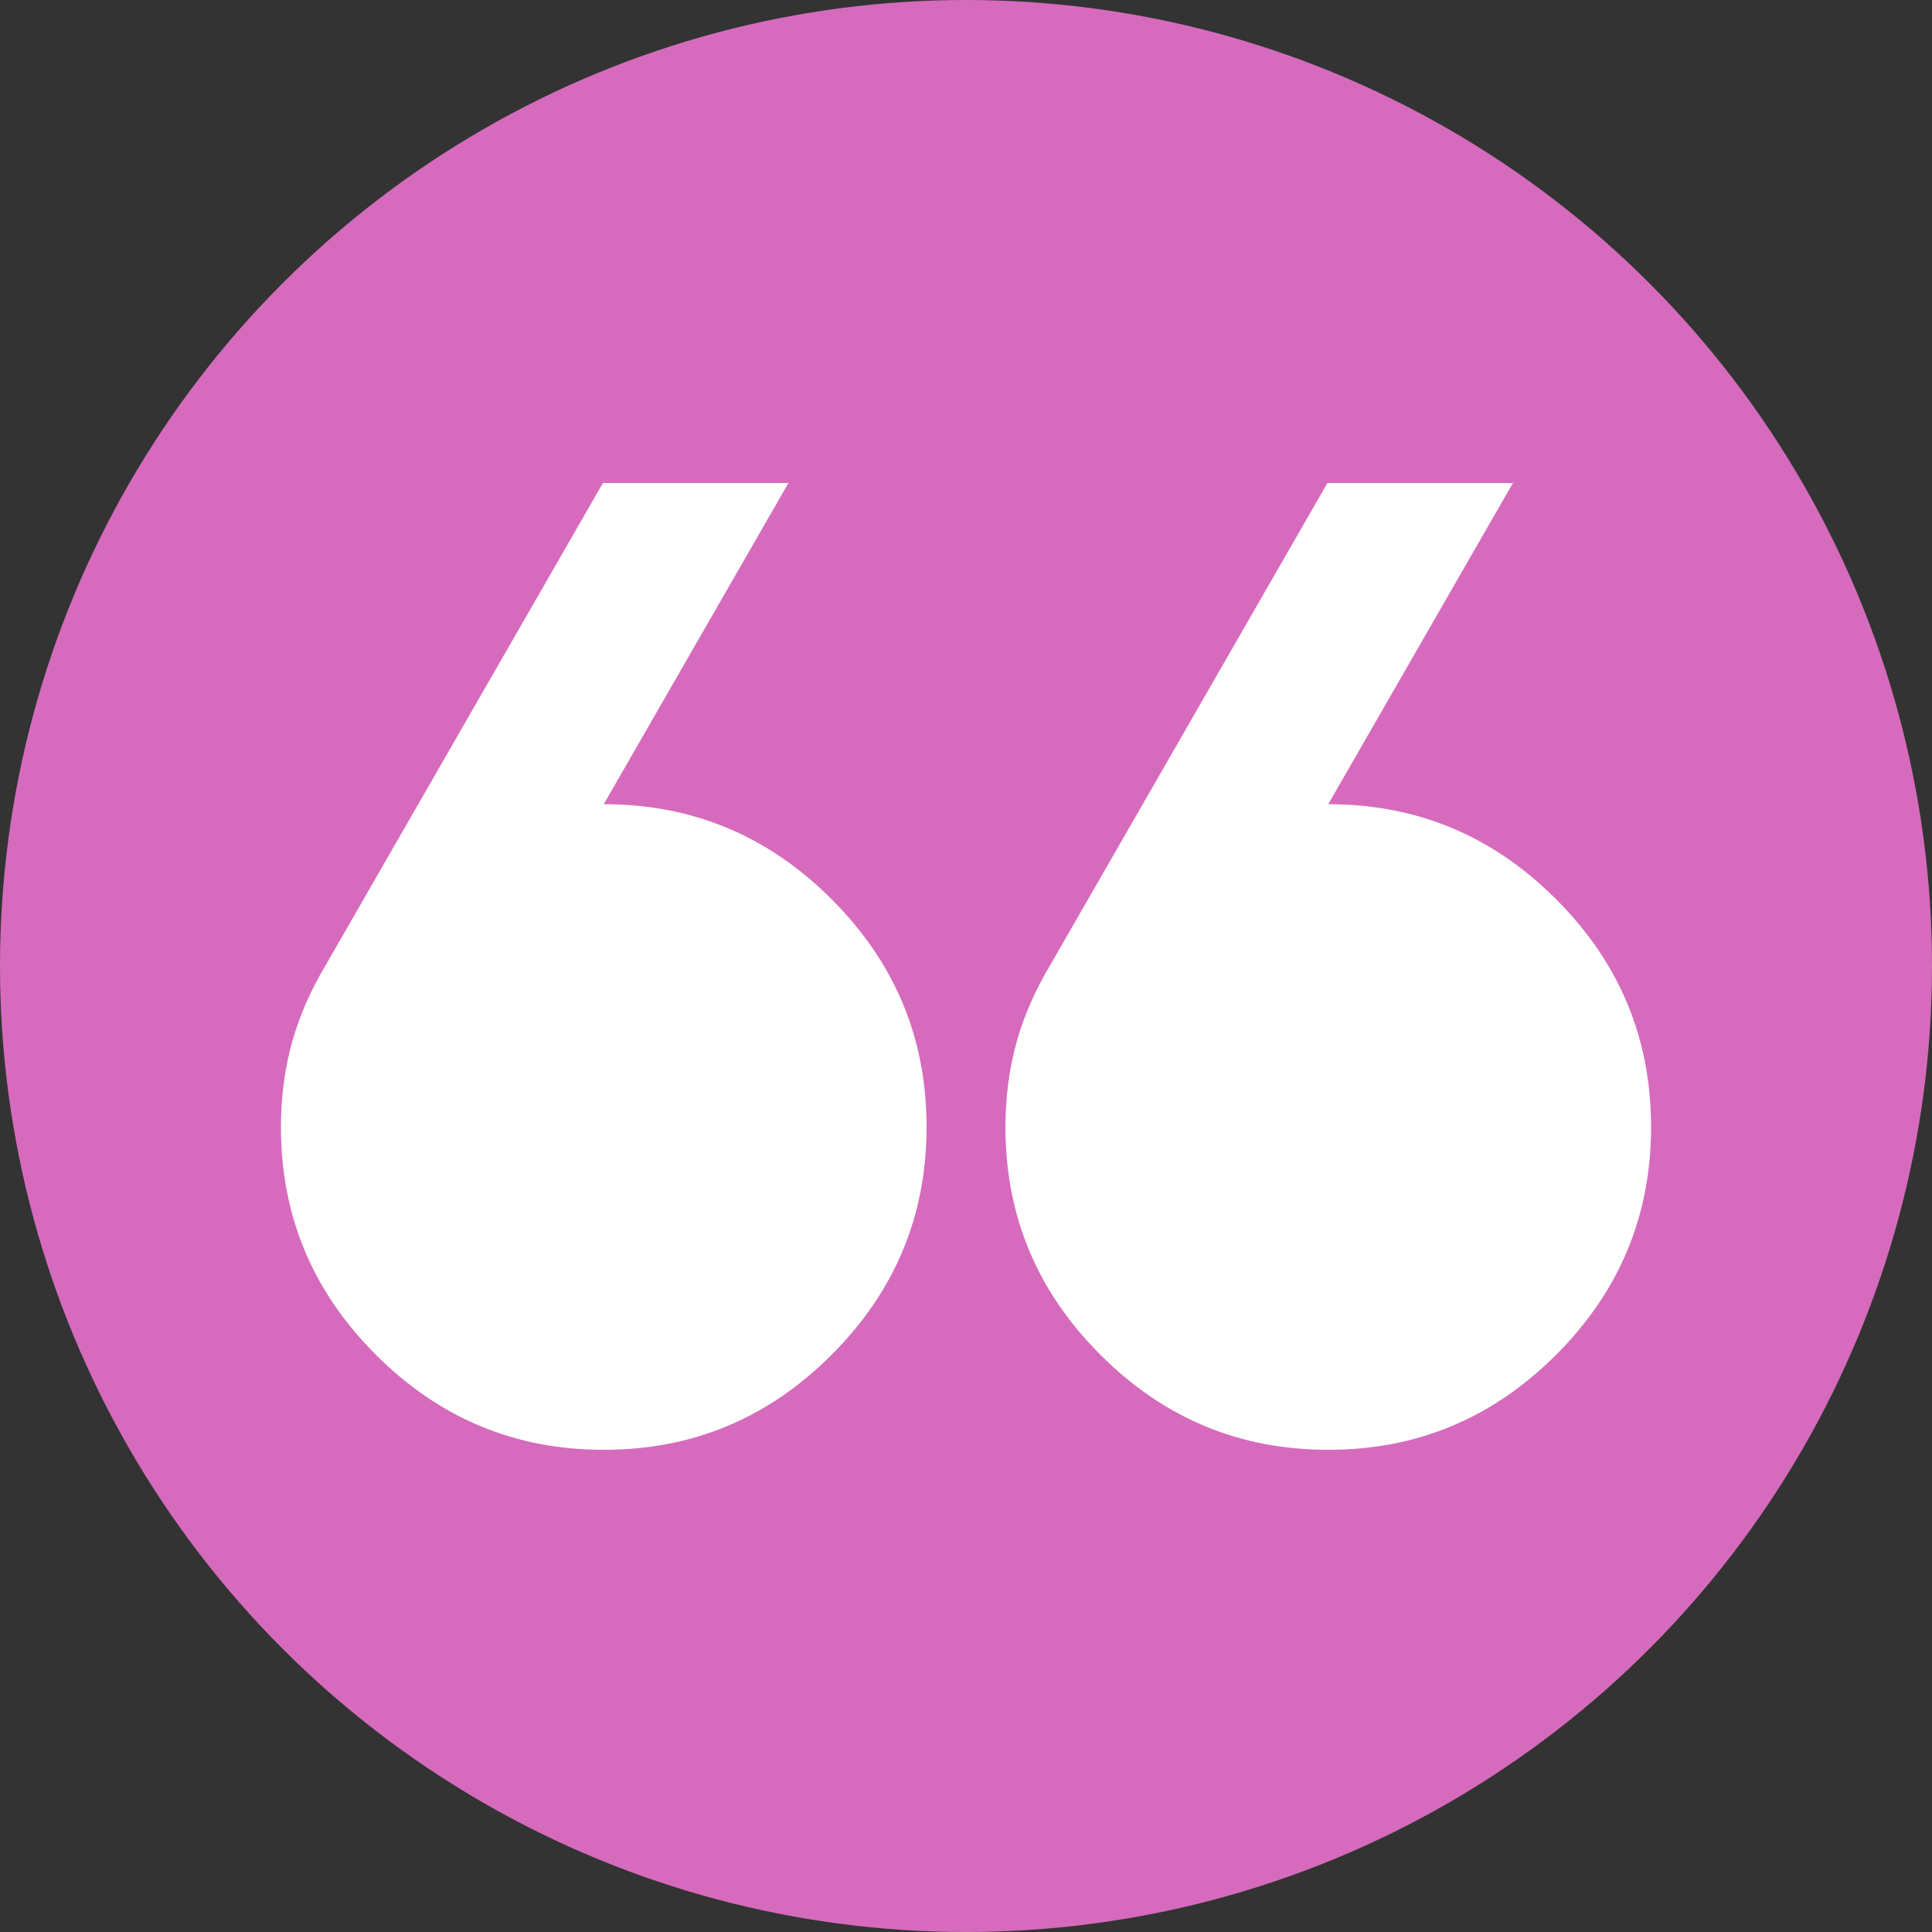
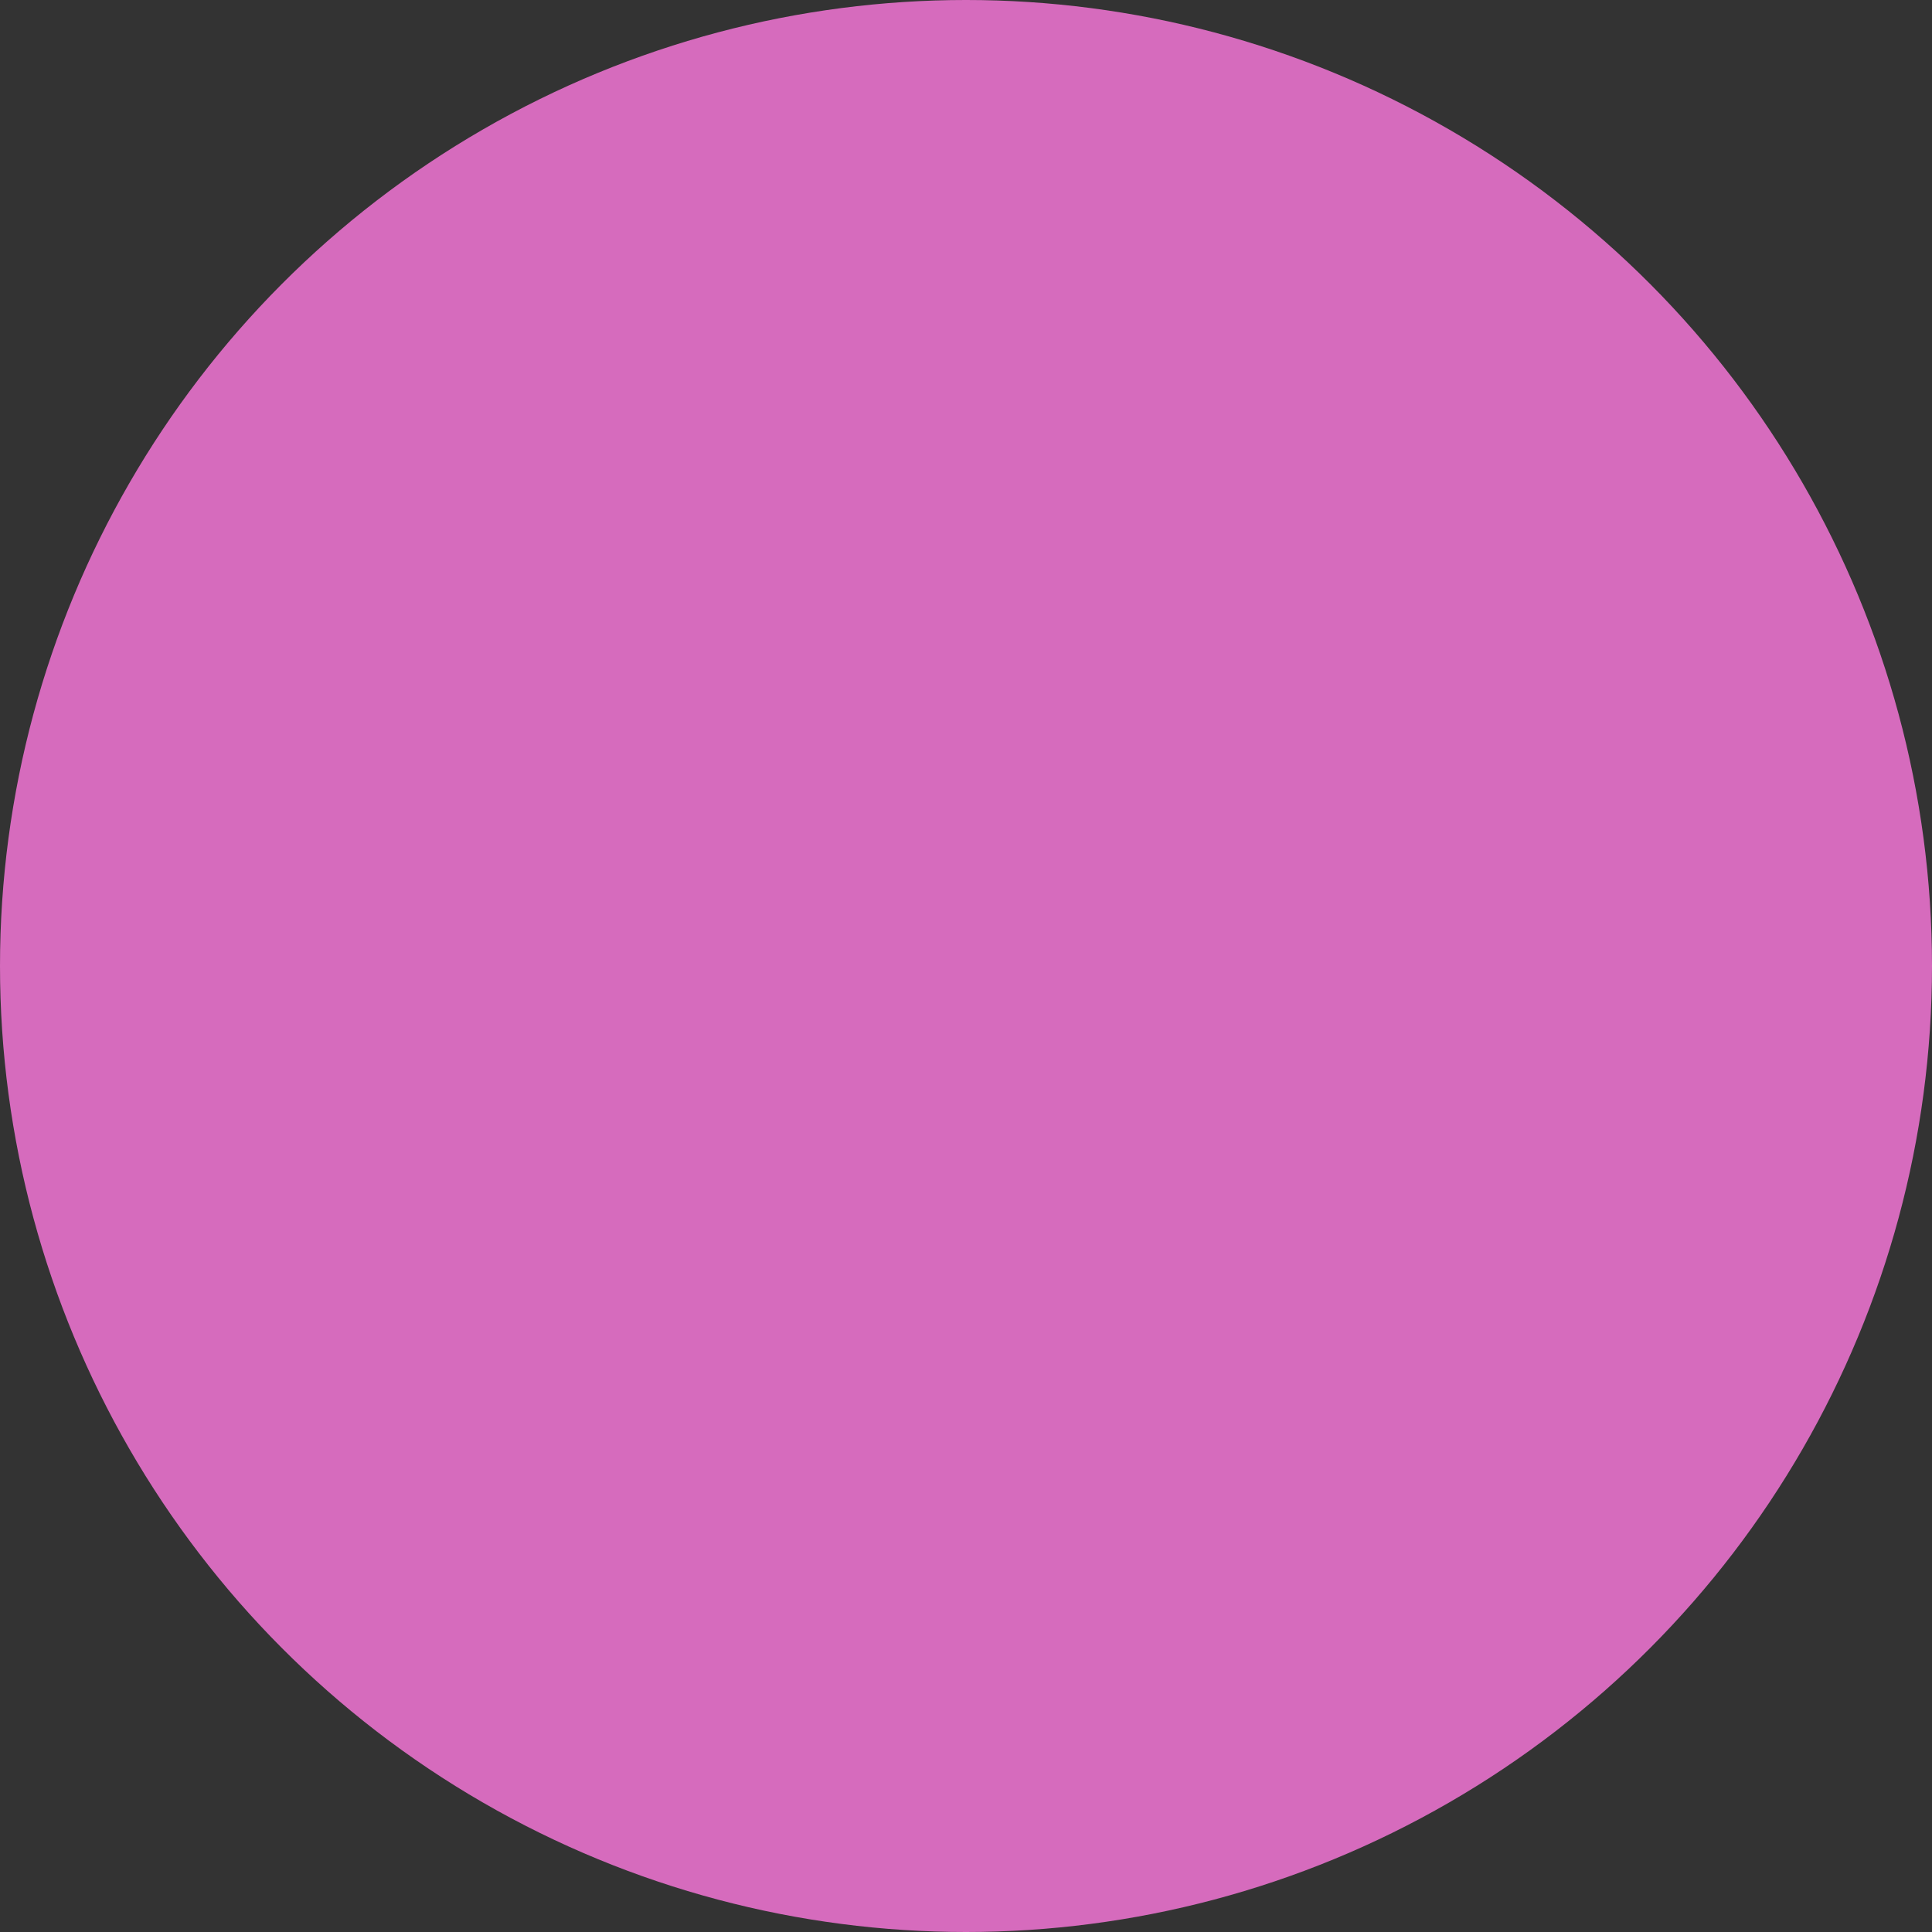
<svg xmlns="http://www.w3.org/2000/svg" id="Layer_1" data-name="Layer 1" viewBox="0 0 24 24">
  <rect x="0" y="0" width="24" height="24" fill="#333333" stroke="none" />
  <defs>
    <style>
      .cls-1 {
        fill: #d66bbd;
      }

      .cls-2 {
        fill: #fff;
      }
    </style>
  </defs>
  <circle class="cls-1" cx="12" cy="12" r="12" />
-   <path class="cls-2" d="M18.8,5.99l-2.3,4c1.1,0,2.04.39,2.83,1.18s1.18,1.73,1.18,2.83-.39,2.04-1.18,2.83-1.73,1.18-2.83,1.18-2.04-.39-2.83-1.18-1.18-1.73-1.18-2.83c0-.38.05-.74.14-1.06s.23-.64.41-.94l3.45-6h2.31ZM9.8,5.99l-2.3,4c1.1,0,2.04.39,2.83,1.18s1.18,1.73,1.18,2.83-.39,2.04-1.18,2.83-1.73,1.18-2.83,1.18-2.04-.39-2.83-1.18-1.18-1.73-1.18-2.83c0-.38.05-.74.14-1.06s.23-.64.41-.94l3.45-6h2.31Z" />
</svg>